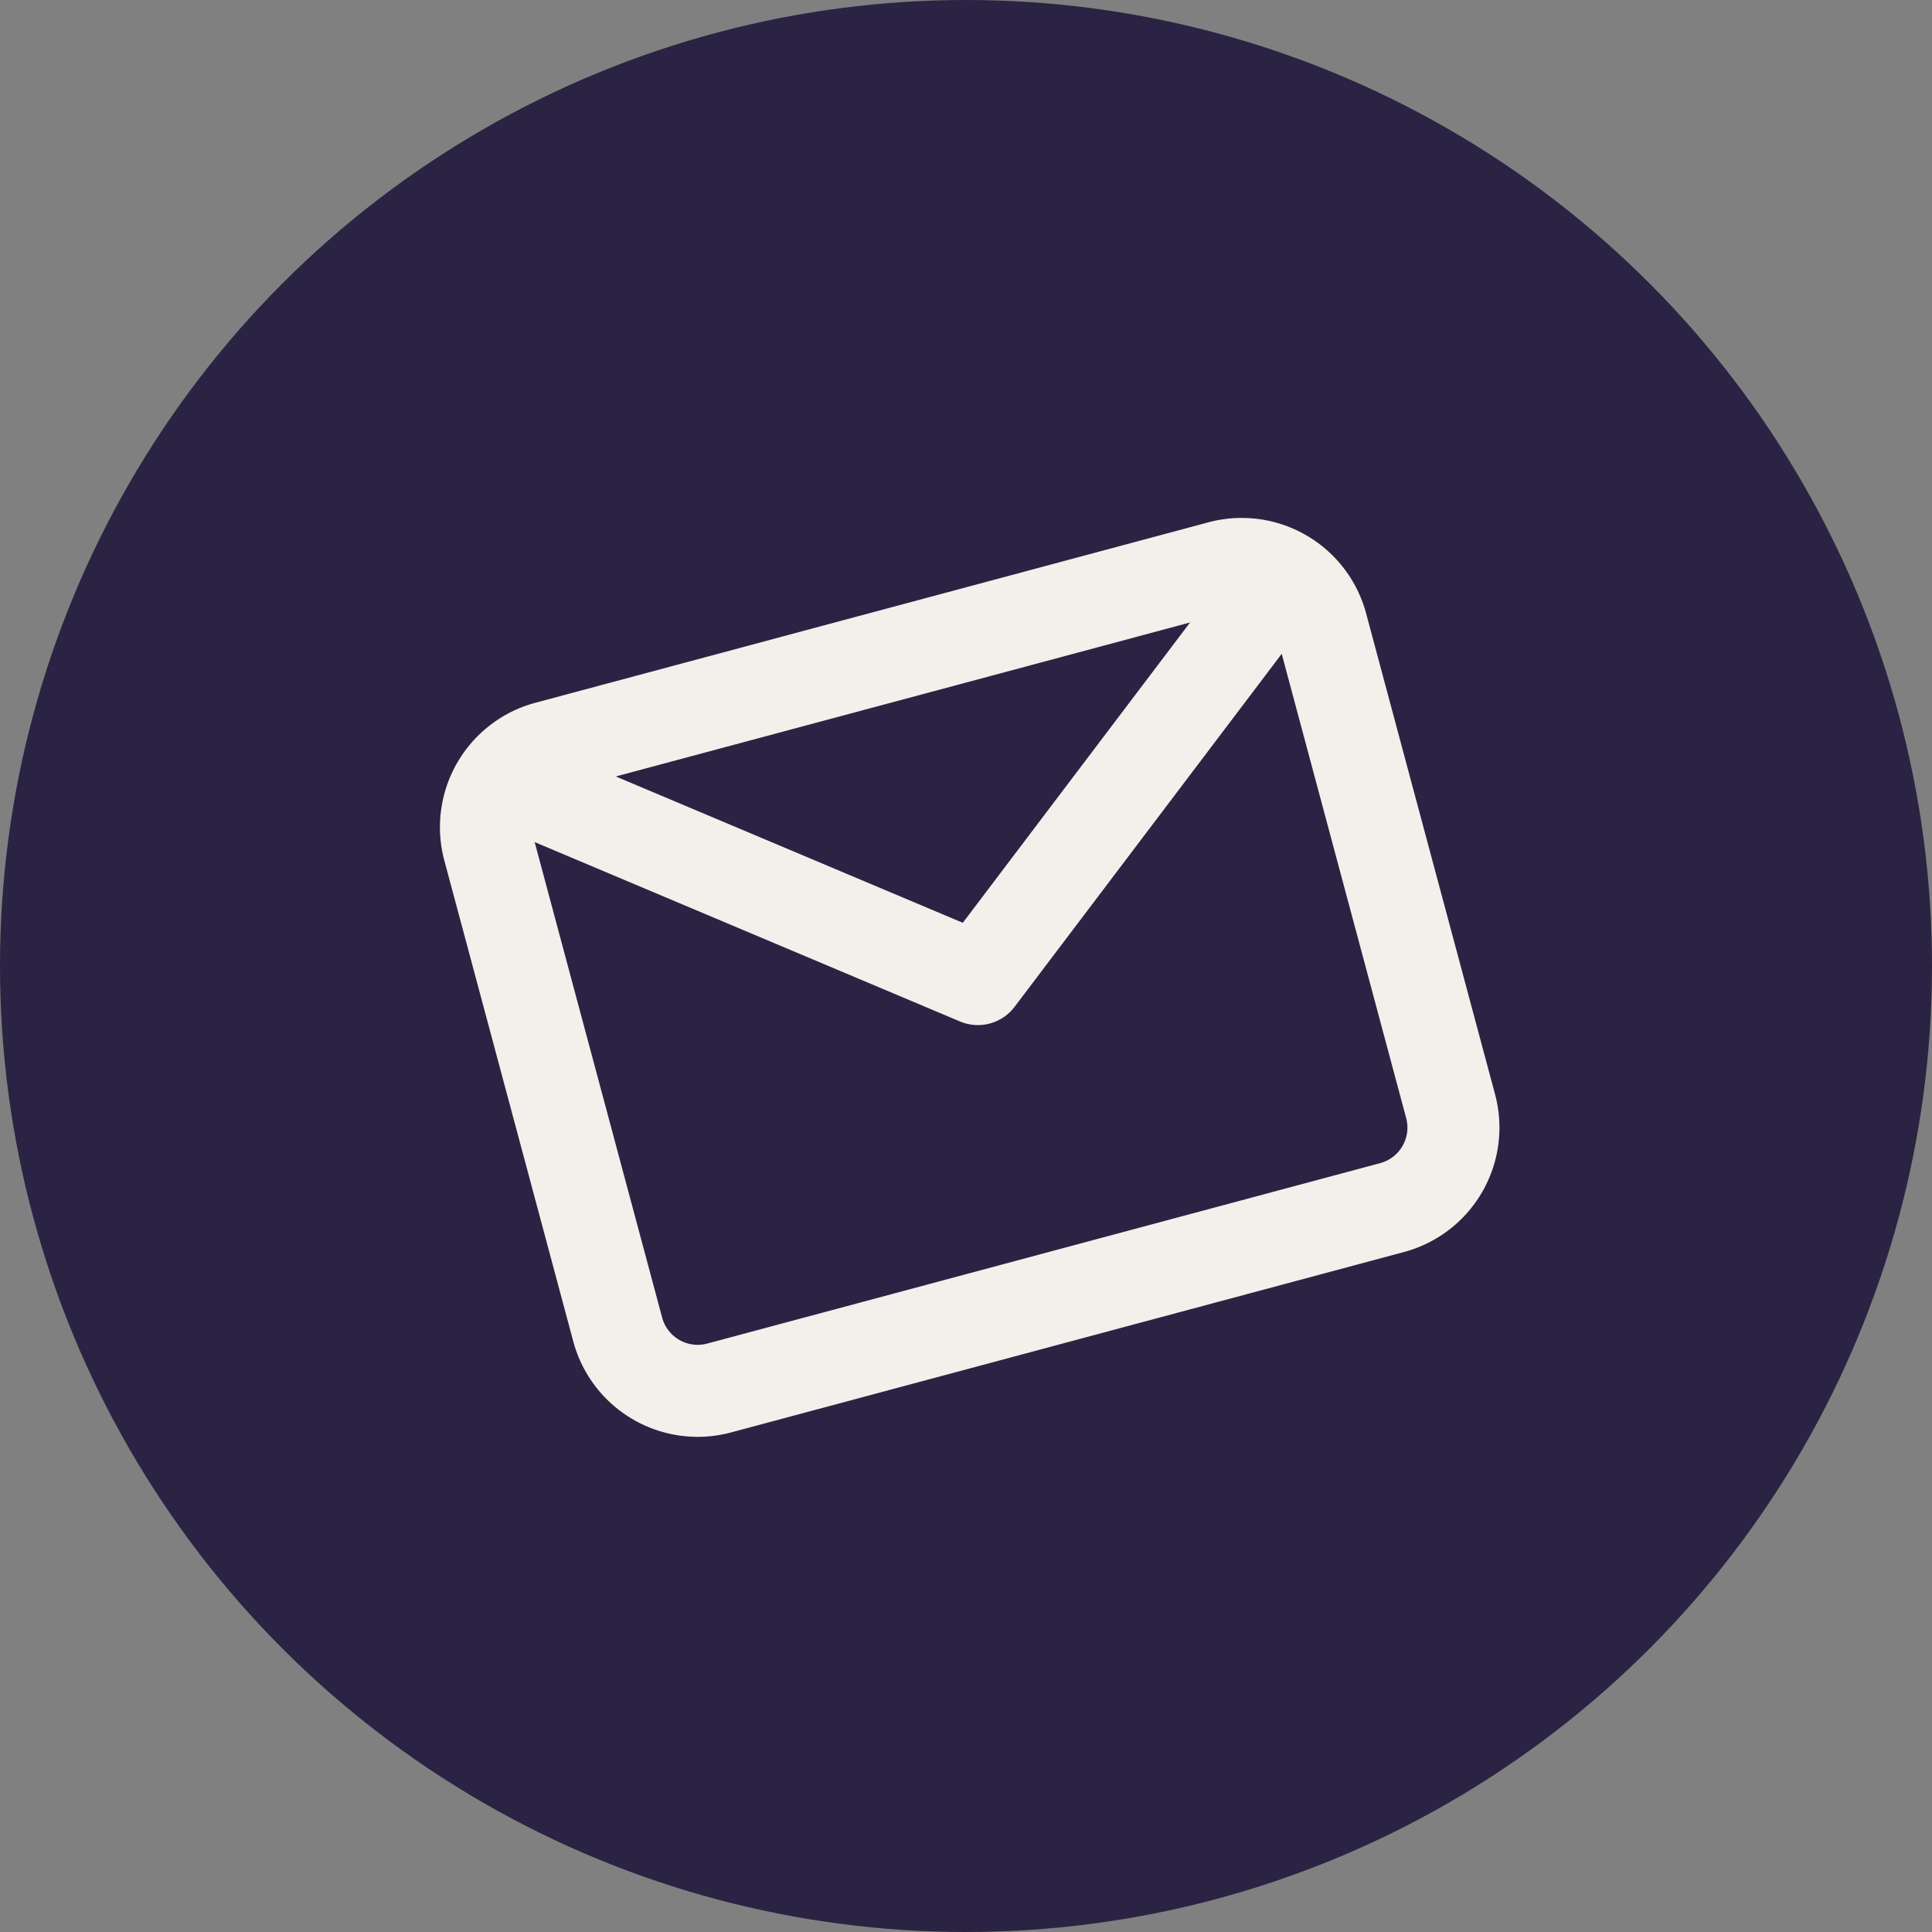
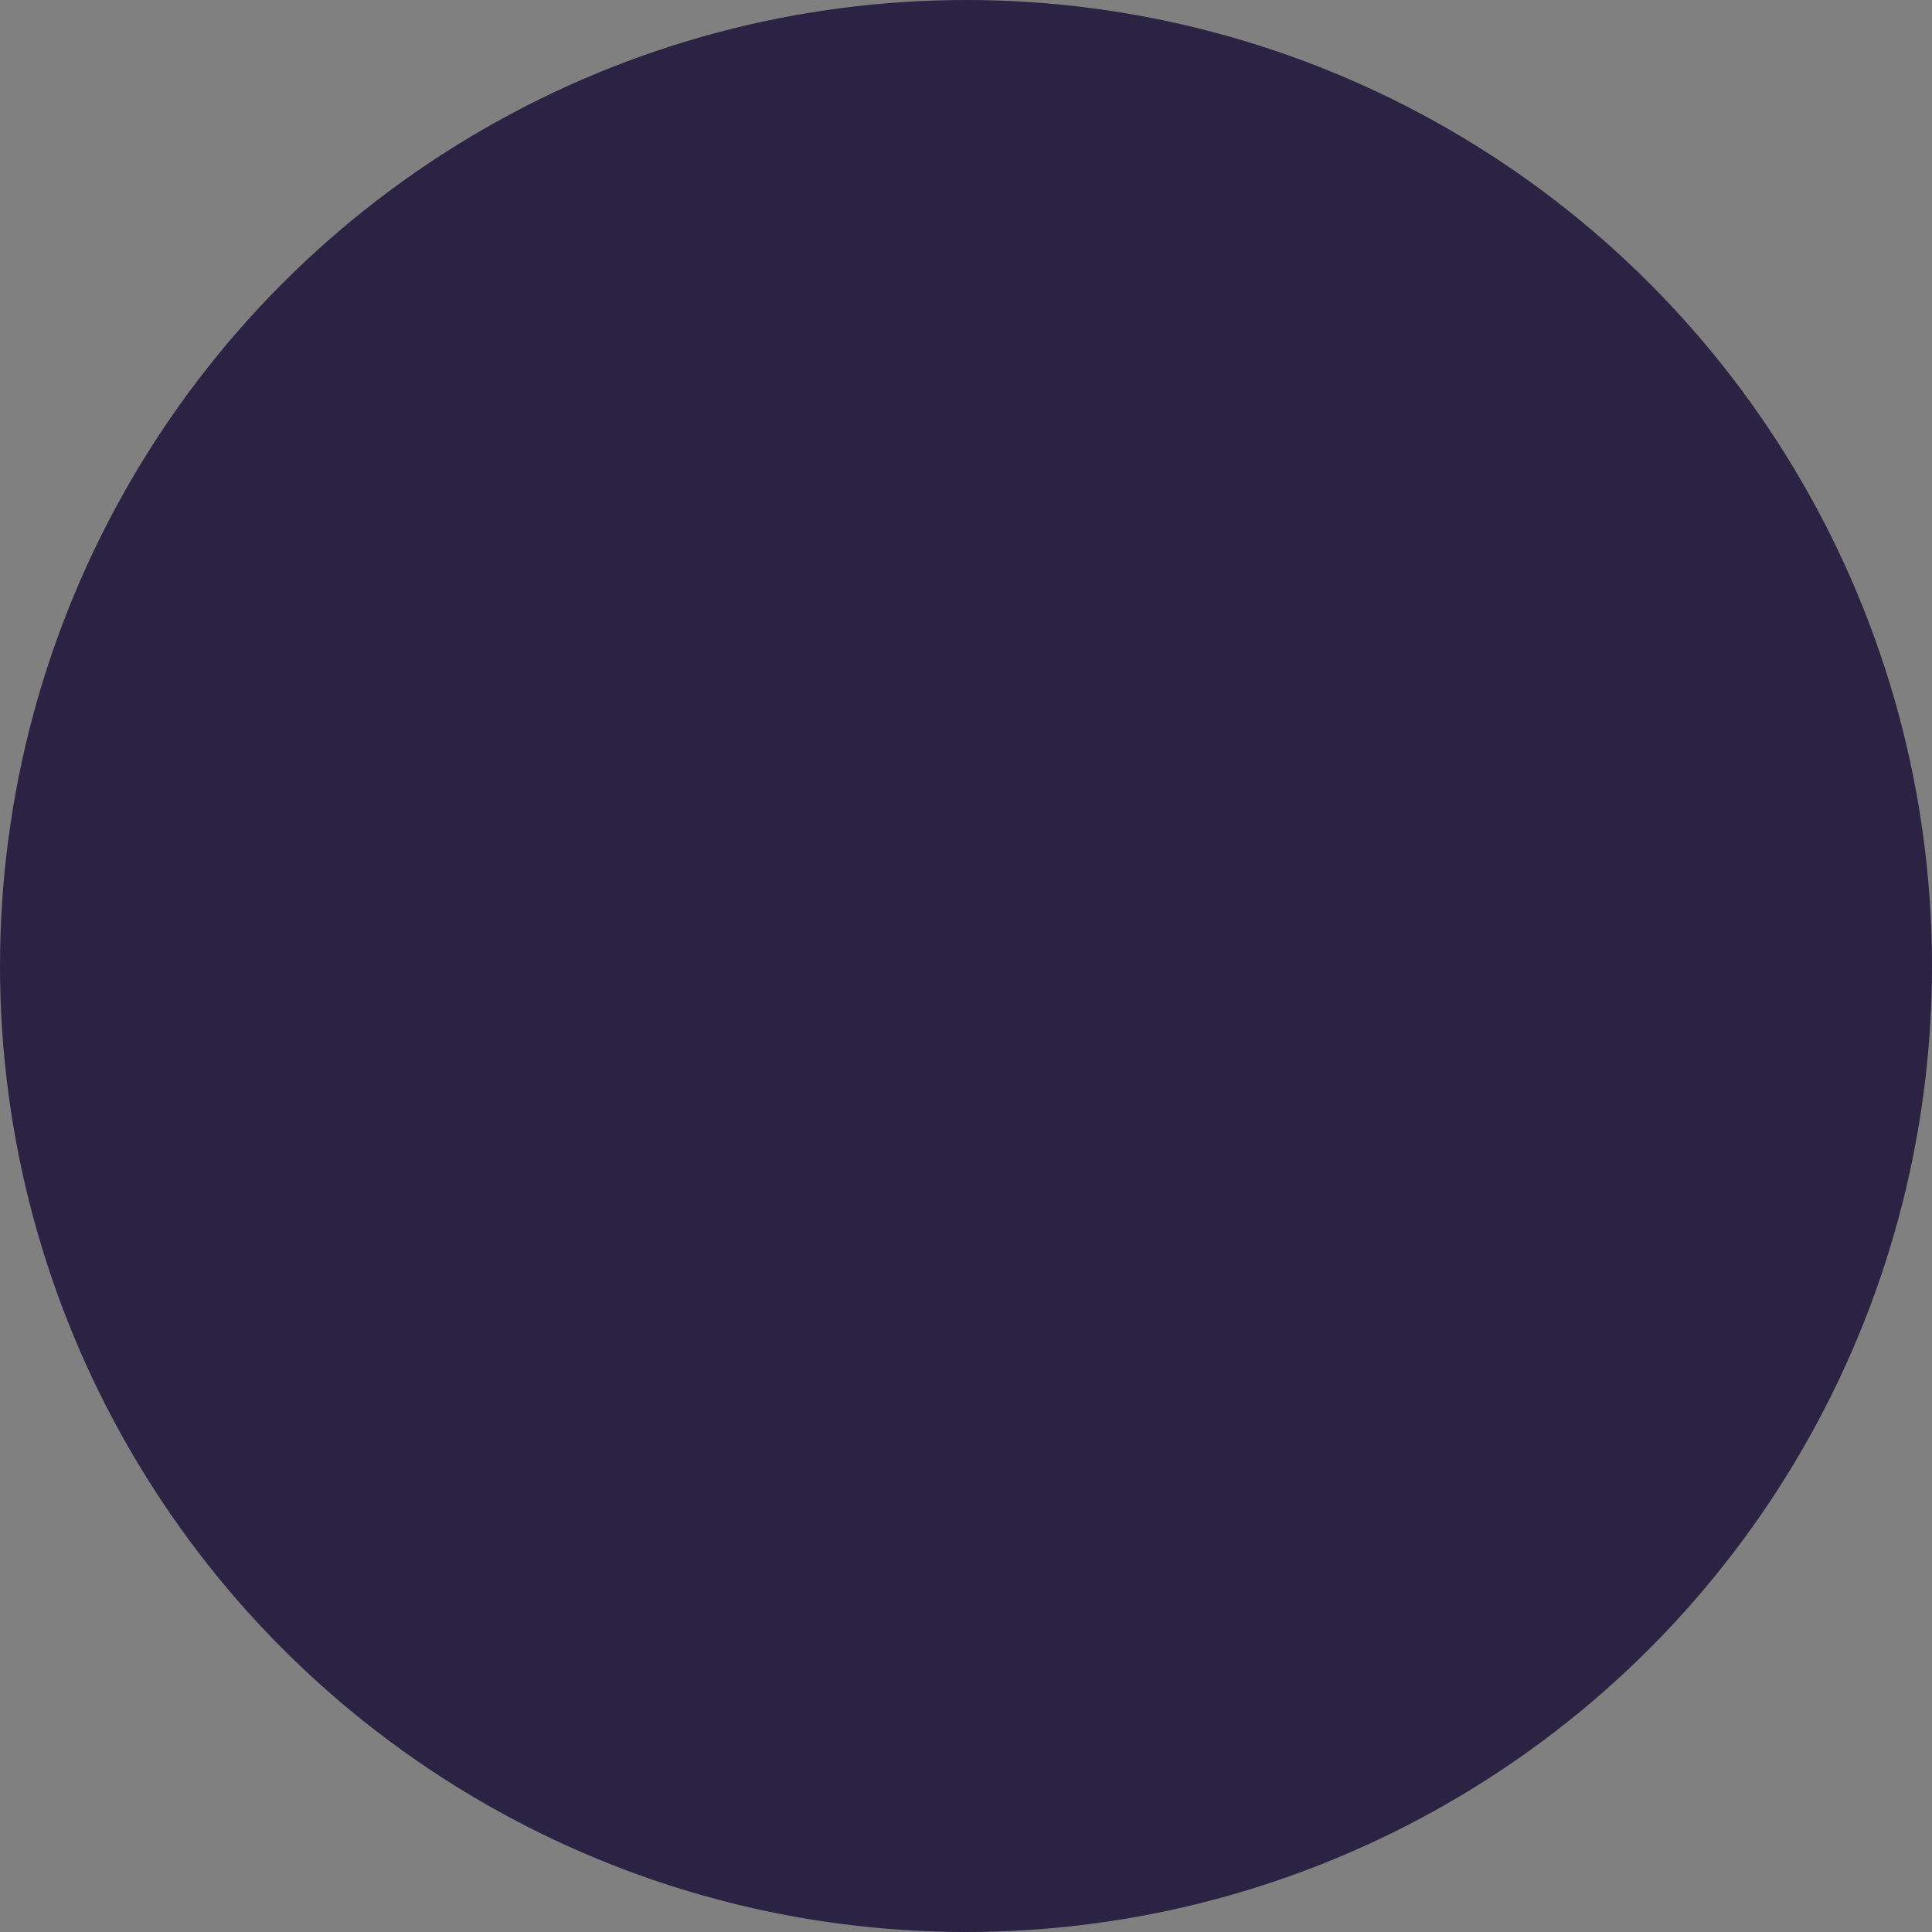
<svg xmlns="http://www.w3.org/2000/svg" id="Component_37_2" data-name="Component 37 – 2" width="42" height="42" viewBox="0 0 42 42">
  <rect x="0" y="0" width="42" height="42" fill="#808080" stroke="none" />
  <g id="Group_258" data-name="Group 258" transform="translate(-321 -699)">
    <circle id="Ellipse_2" data-name="Ellipse 2" cx="21" cy="21" r="21" transform="translate(321 699)" fill="#2a2343" />
  </g>
  <g id="Group_549" data-name="Group 549" transform="translate(-324 -590)">
-     <path id="Path_128" data-name="Path 128" d="M5.178,6.75H20.322a1.8,1.8,0,0,1,1.8,1.8V19.371a1.8,1.8,0,0,1-1.8,1.8H5.178a1.8,1.8,0,0,1-1.8-1.8V8.553A1.8,1.8,0,0,1,5.178,6.75Z" transform="matrix(0.966, -0.259, 0.259, 0.966, 329.148, 601.064)" fill="none" stroke="#f2f0ea" stroke-linecap="round" stroke-linejoin="round" stroke-width="2" />
-     <path id="Path_129" data-name="Path 129" d="M7.875,11.25l7.933,6.17,7.933-6.17" transform="matrix(0.966, -0.259, 0.259, 0.966, 325.476, 598.551)" fill="none" stroke="#f2f0ea" stroke-linecap="round" stroke-linejoin="round" stroke-width="2" />
-   </g>
+     </g>
</svg>